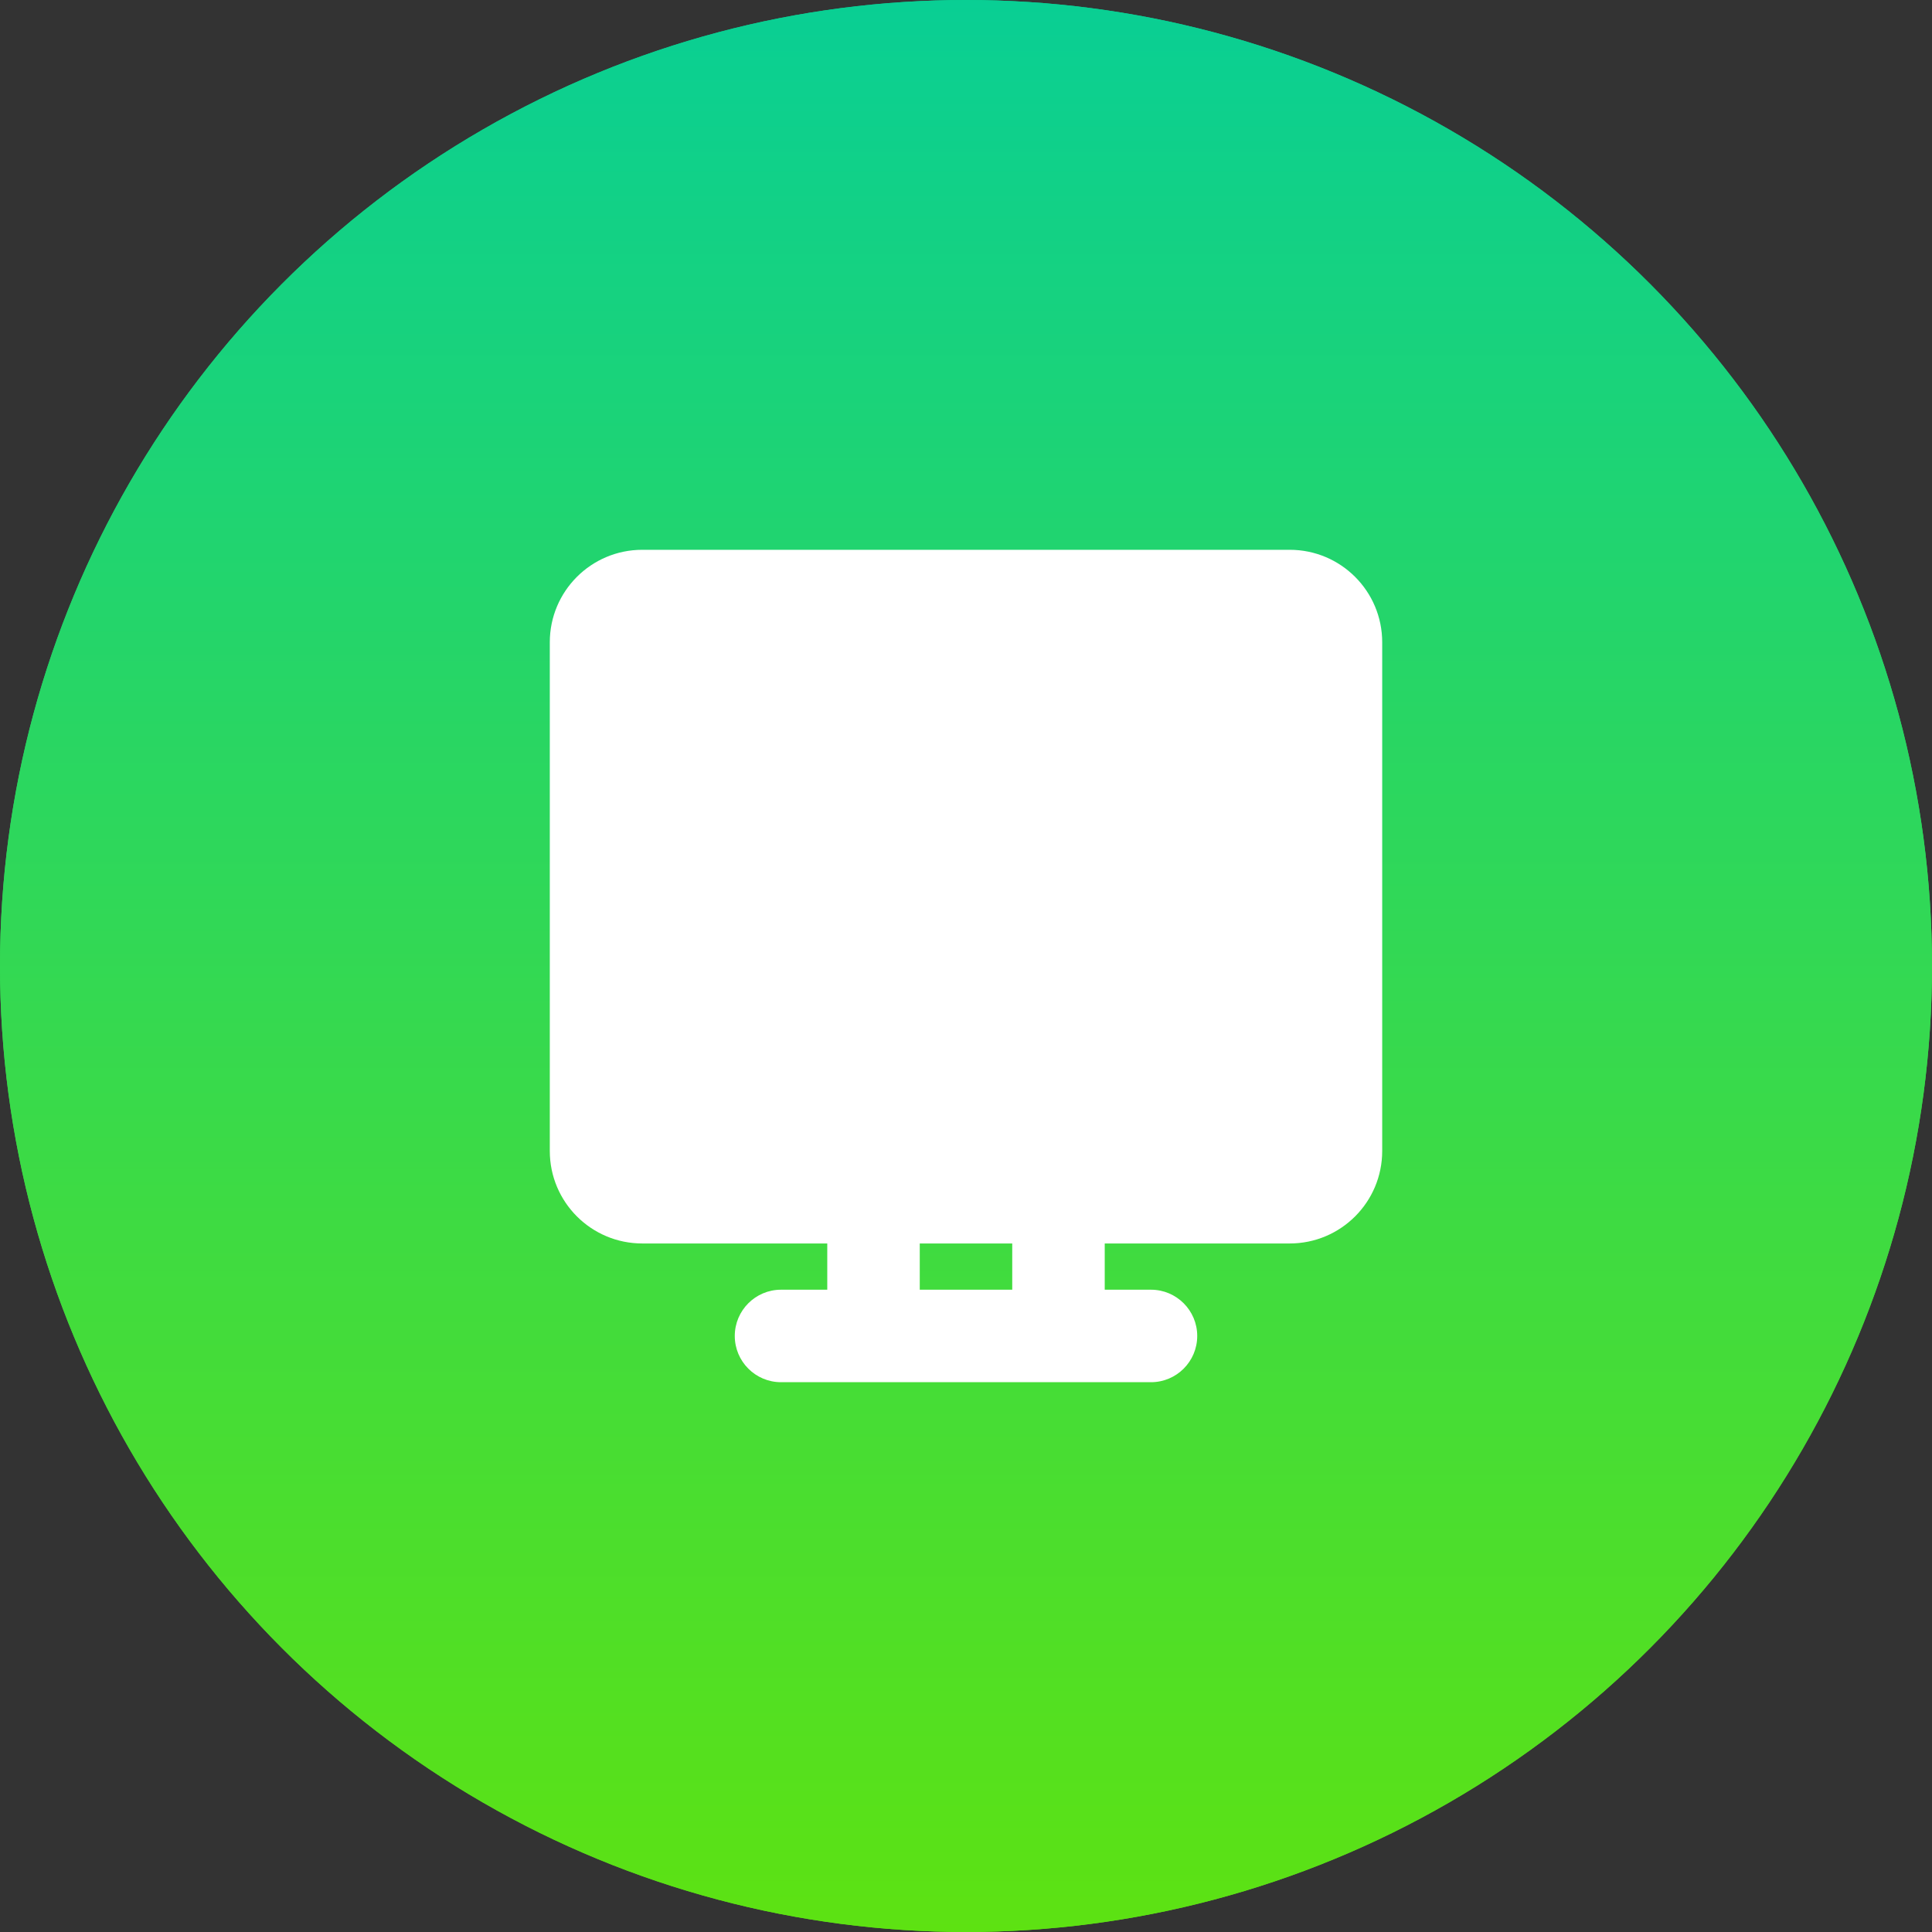
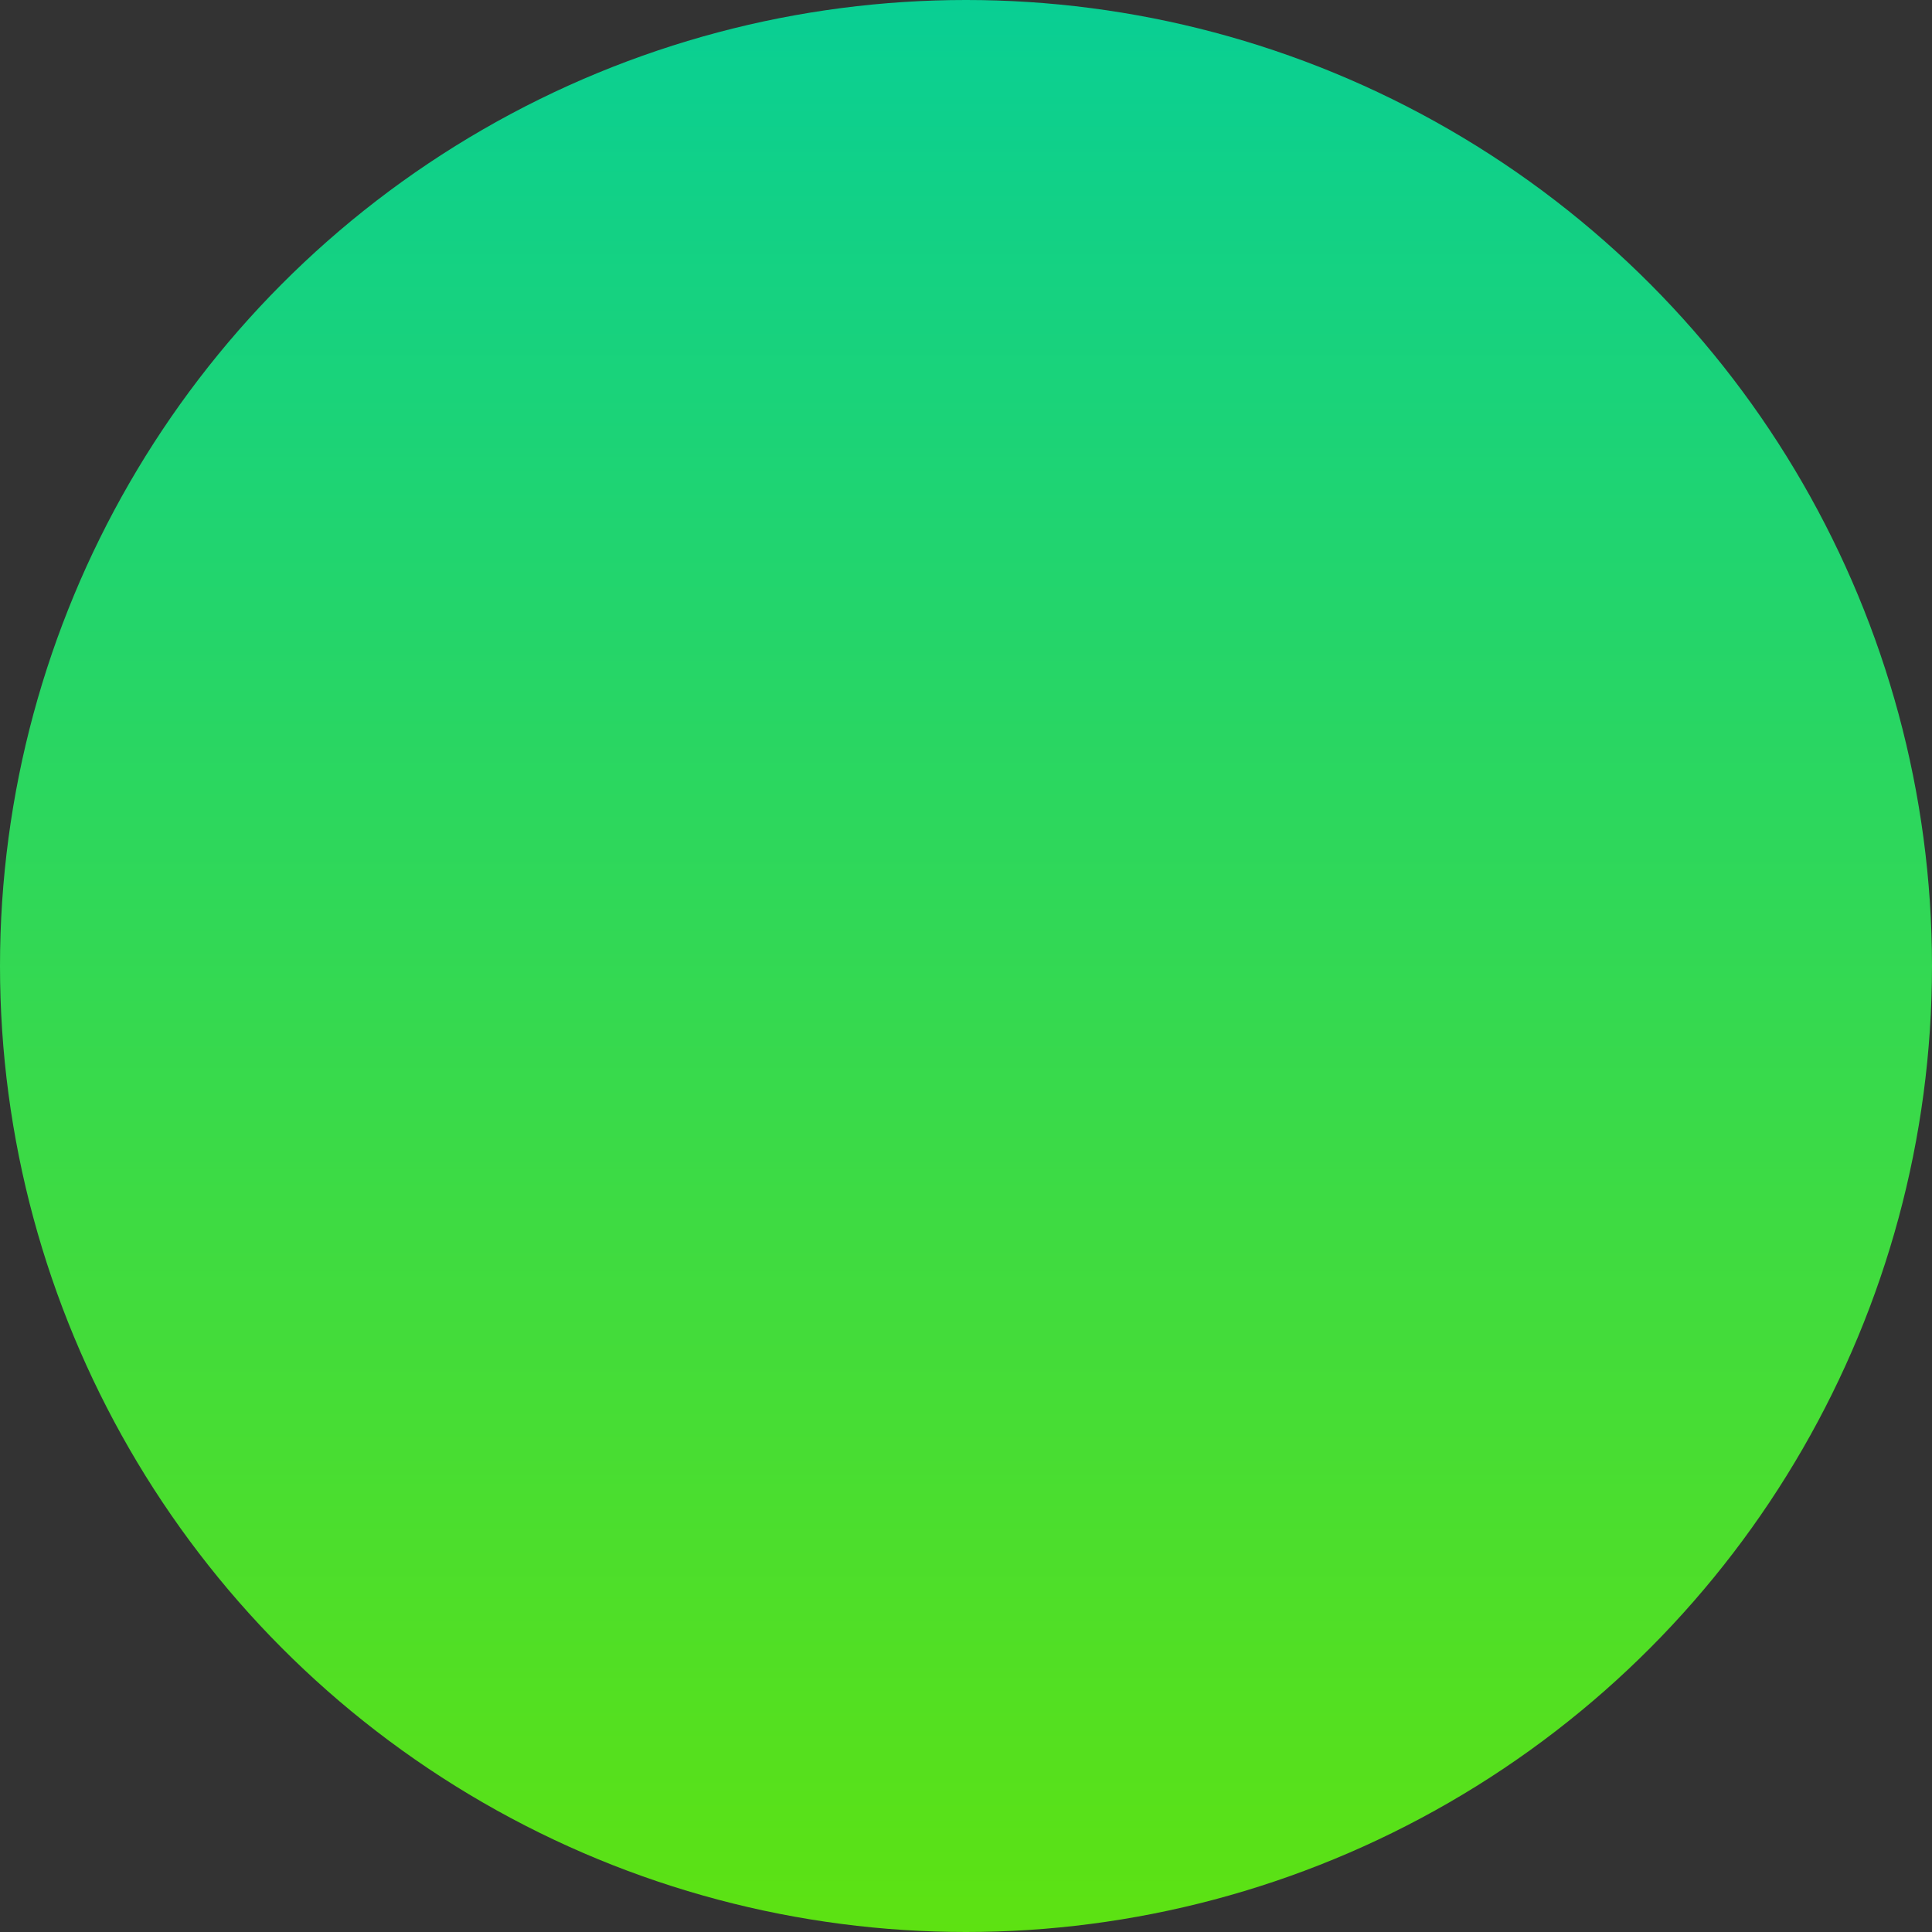
<svg xmlns="http://www.w3.org/2000/svg" width="47" height="47" viewBox="0 0 47 47" fill="none">
  <rect x="0" y="0" width="47" height="47" fill="#333333" stroke="none" />
-   <circle cx="23.5" cy="23.5" r="23.5" fill="url(#paint0_linear_1629_777)" />
  <path d="M27.633 30.333L24.767 27.467H21.9L19.033 30.333H16.167C14.583 30.333 13.3 29.05 13.3 27.467V18.867C13.3 17.283 14.583 16 16.167 16H30.5C32.083 16 33.367 17.283 33.367 18.867V27.467C33.367 29.05 32.083 30.333 30.5 30.333H27.633ZM37.667 26.033C37.667 26.825 37.025 27.467 36.233 27.467C35.442 27.467 34.8 26.825 34.8 26.033V20.3C34.8 19.508 35.442 18.867 36.233 18.867C37.025 18.867 37.667 19.508 37.667 20.3V26.033ZM11.867 26.033C11.867 26.825 11.225 27.467 10.433 27.467C9.642 27.467 9 26.825 9 26.033V20.3C9 19.508 9.642 18.867 10.433 18.867C11.225 18.867 11.867 19.508 11.867 20.3V26.033Z" fill="white" />
  <circle cx="23.5" cy="23.5" r="23.5" fill="url(#paint1_linear_1629_777)" />
-   <path fill-rule="evenodd" clip-rule="evenodd" d="M13.375 15.625C13.375 14.382 14.382 13.375 15.625 13.375H31.375C32.618 13.375 33.625 14.382 33.625 15.625V28C33.625 29.243 32.618 30.25 31.375 30.25H26.875V31.375H28C28.621 31.375 29.125 31.879 29.125 32.5C29.125 33.121 28.621 33.625 28 33.625H19C18.379 33.625 17.875 33.121 17.875 32.5C17.875 31.879 18.379 31.375 19 31.375H20.125V30.25H15.625C14.382 30.25 13.375 29.243 13.375 28V15.625ZM24.625 31.375V30.25H22.375V31.375H24.625Z" fill="white" />
  <defs>
    <linearGradient id="paint0_linear_1629_777" x1="23.5" y1="0" x2="23.5" y2="47" gradientUnits="userSpaceOnUse">
      <stop stop-color="#09CF94" />
      <stop offset="1" stop-color="#5DE212" />
    </linearGradient>
    <linearGradient id="paint1_linear_1629_777" x1="23.5" y1="0" x2="23.5" y2="47" gradientUnits="userSpaceOnUse">
      <stop stop-color="#09CF94" />
      <stop offset="1" stop-color="#5DE212" />
    </linearGradient>
  </defs>
</svg>